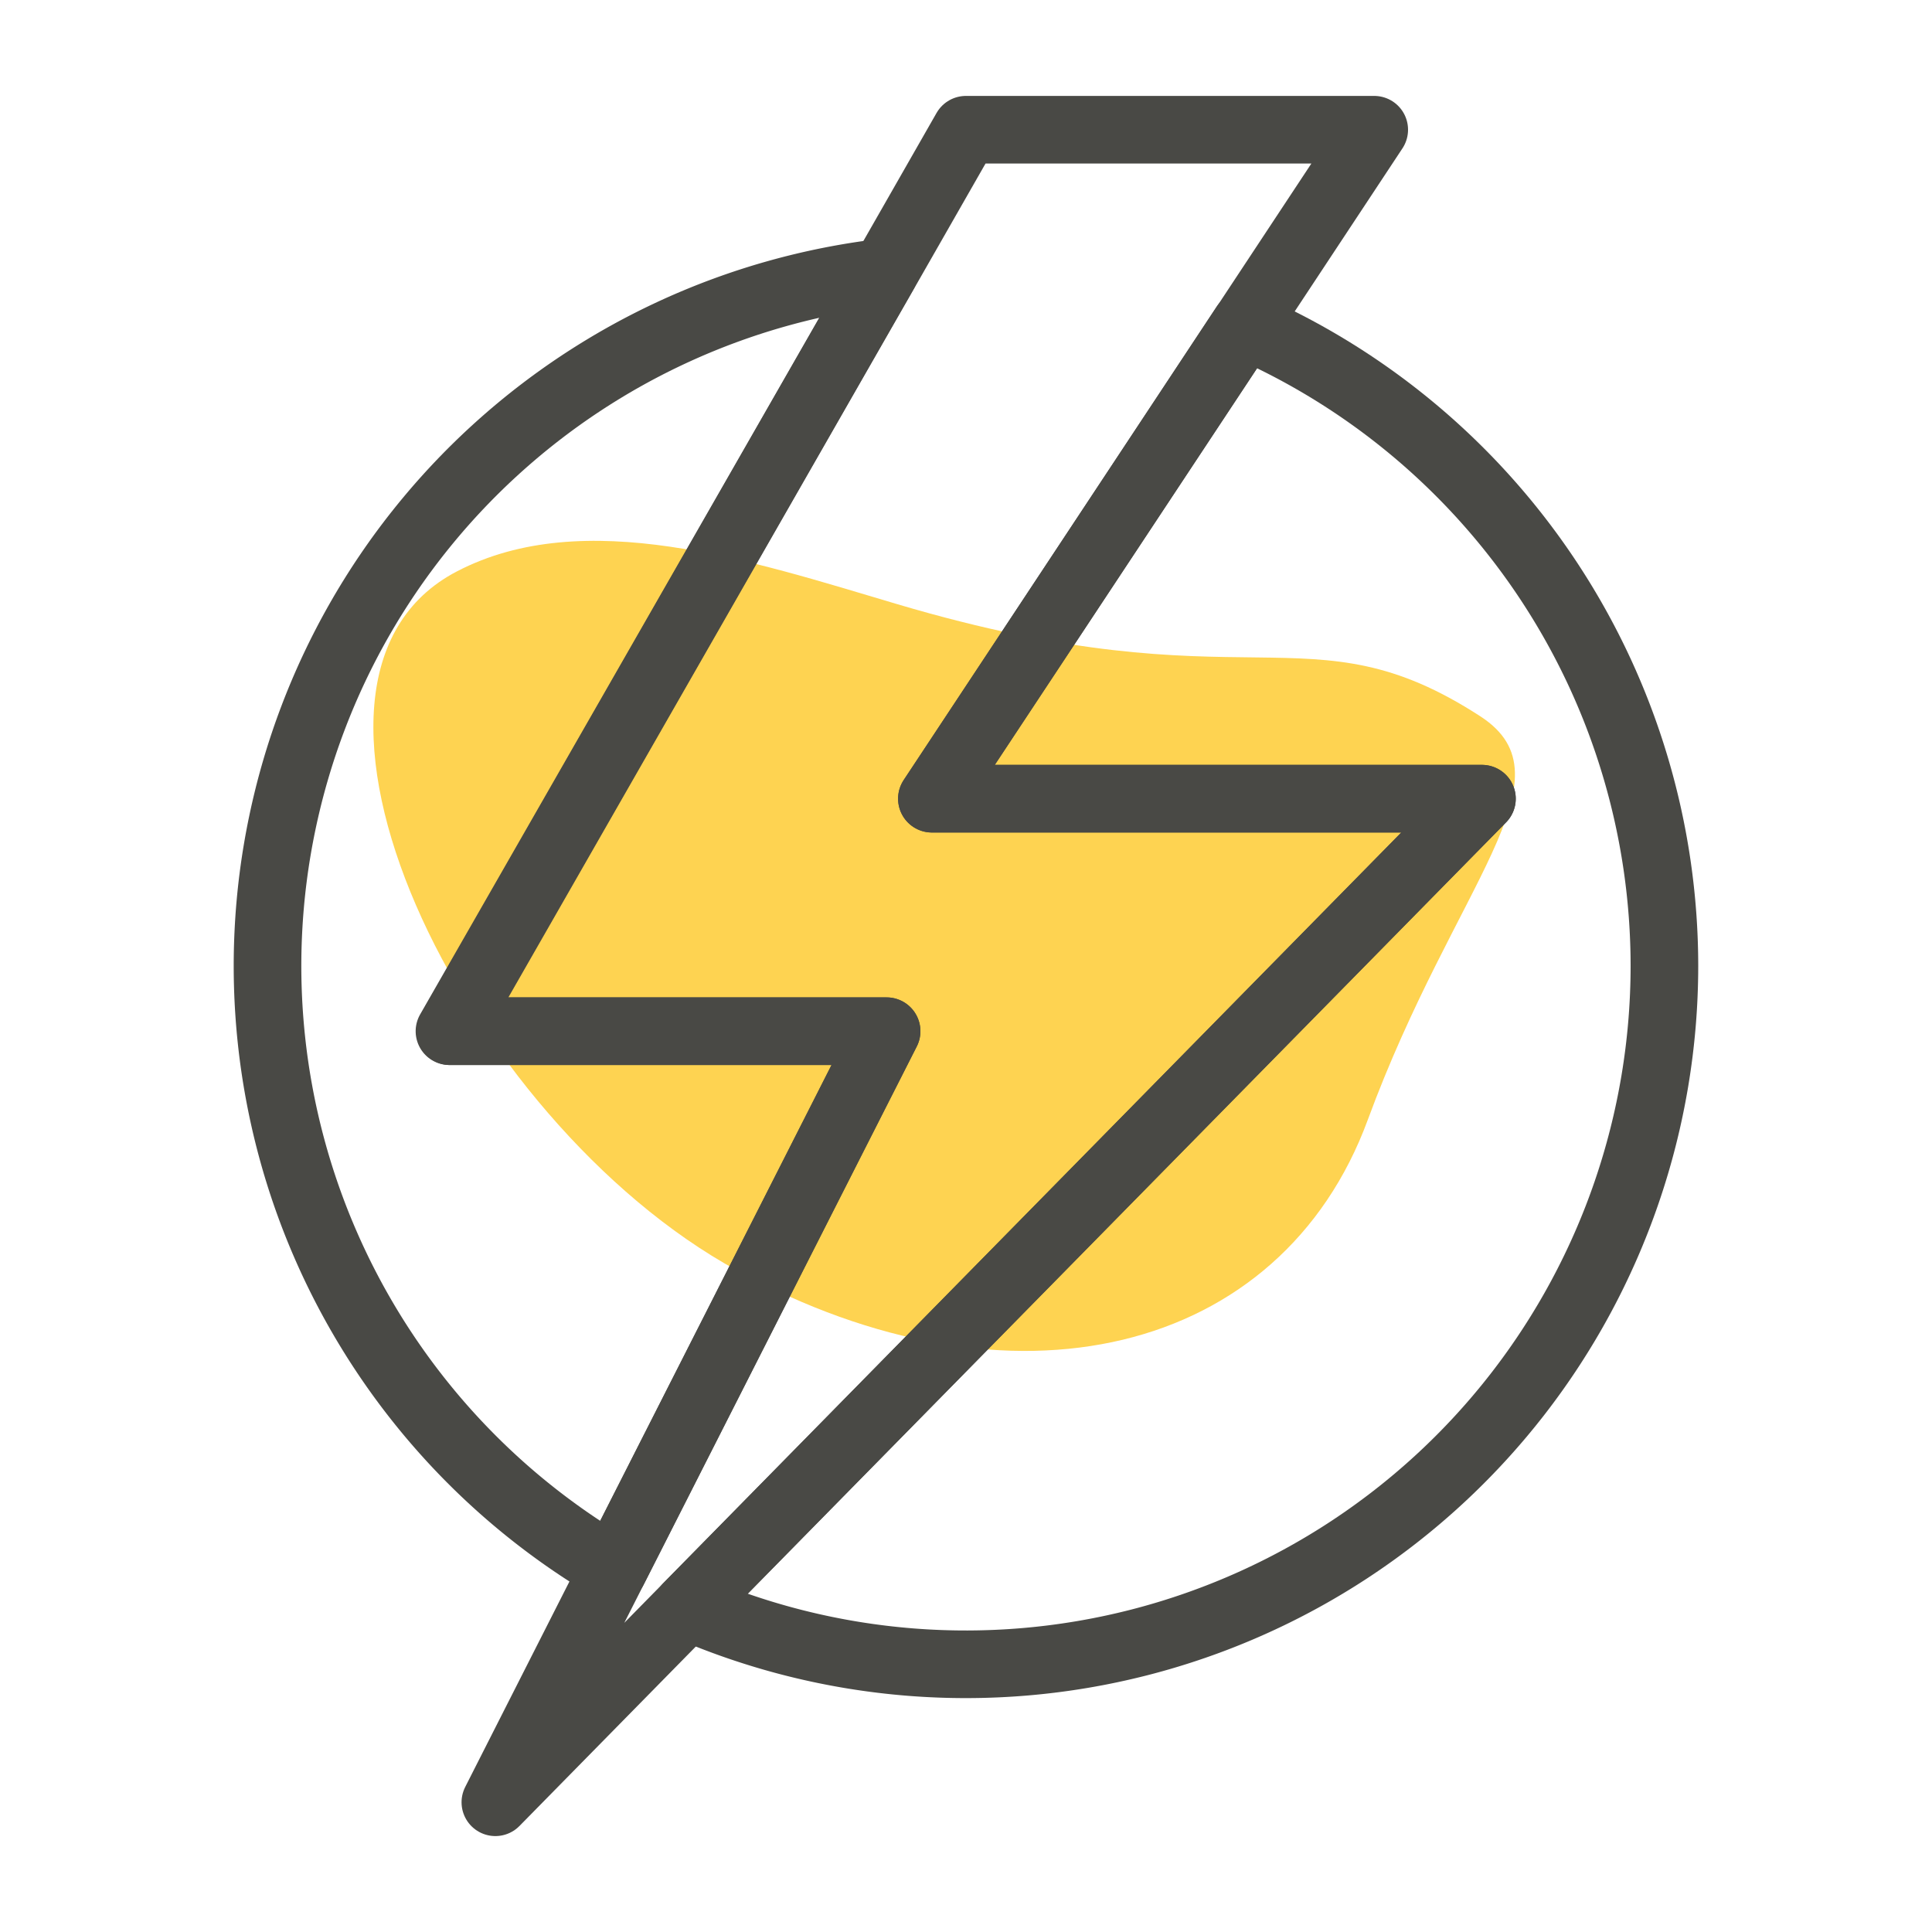
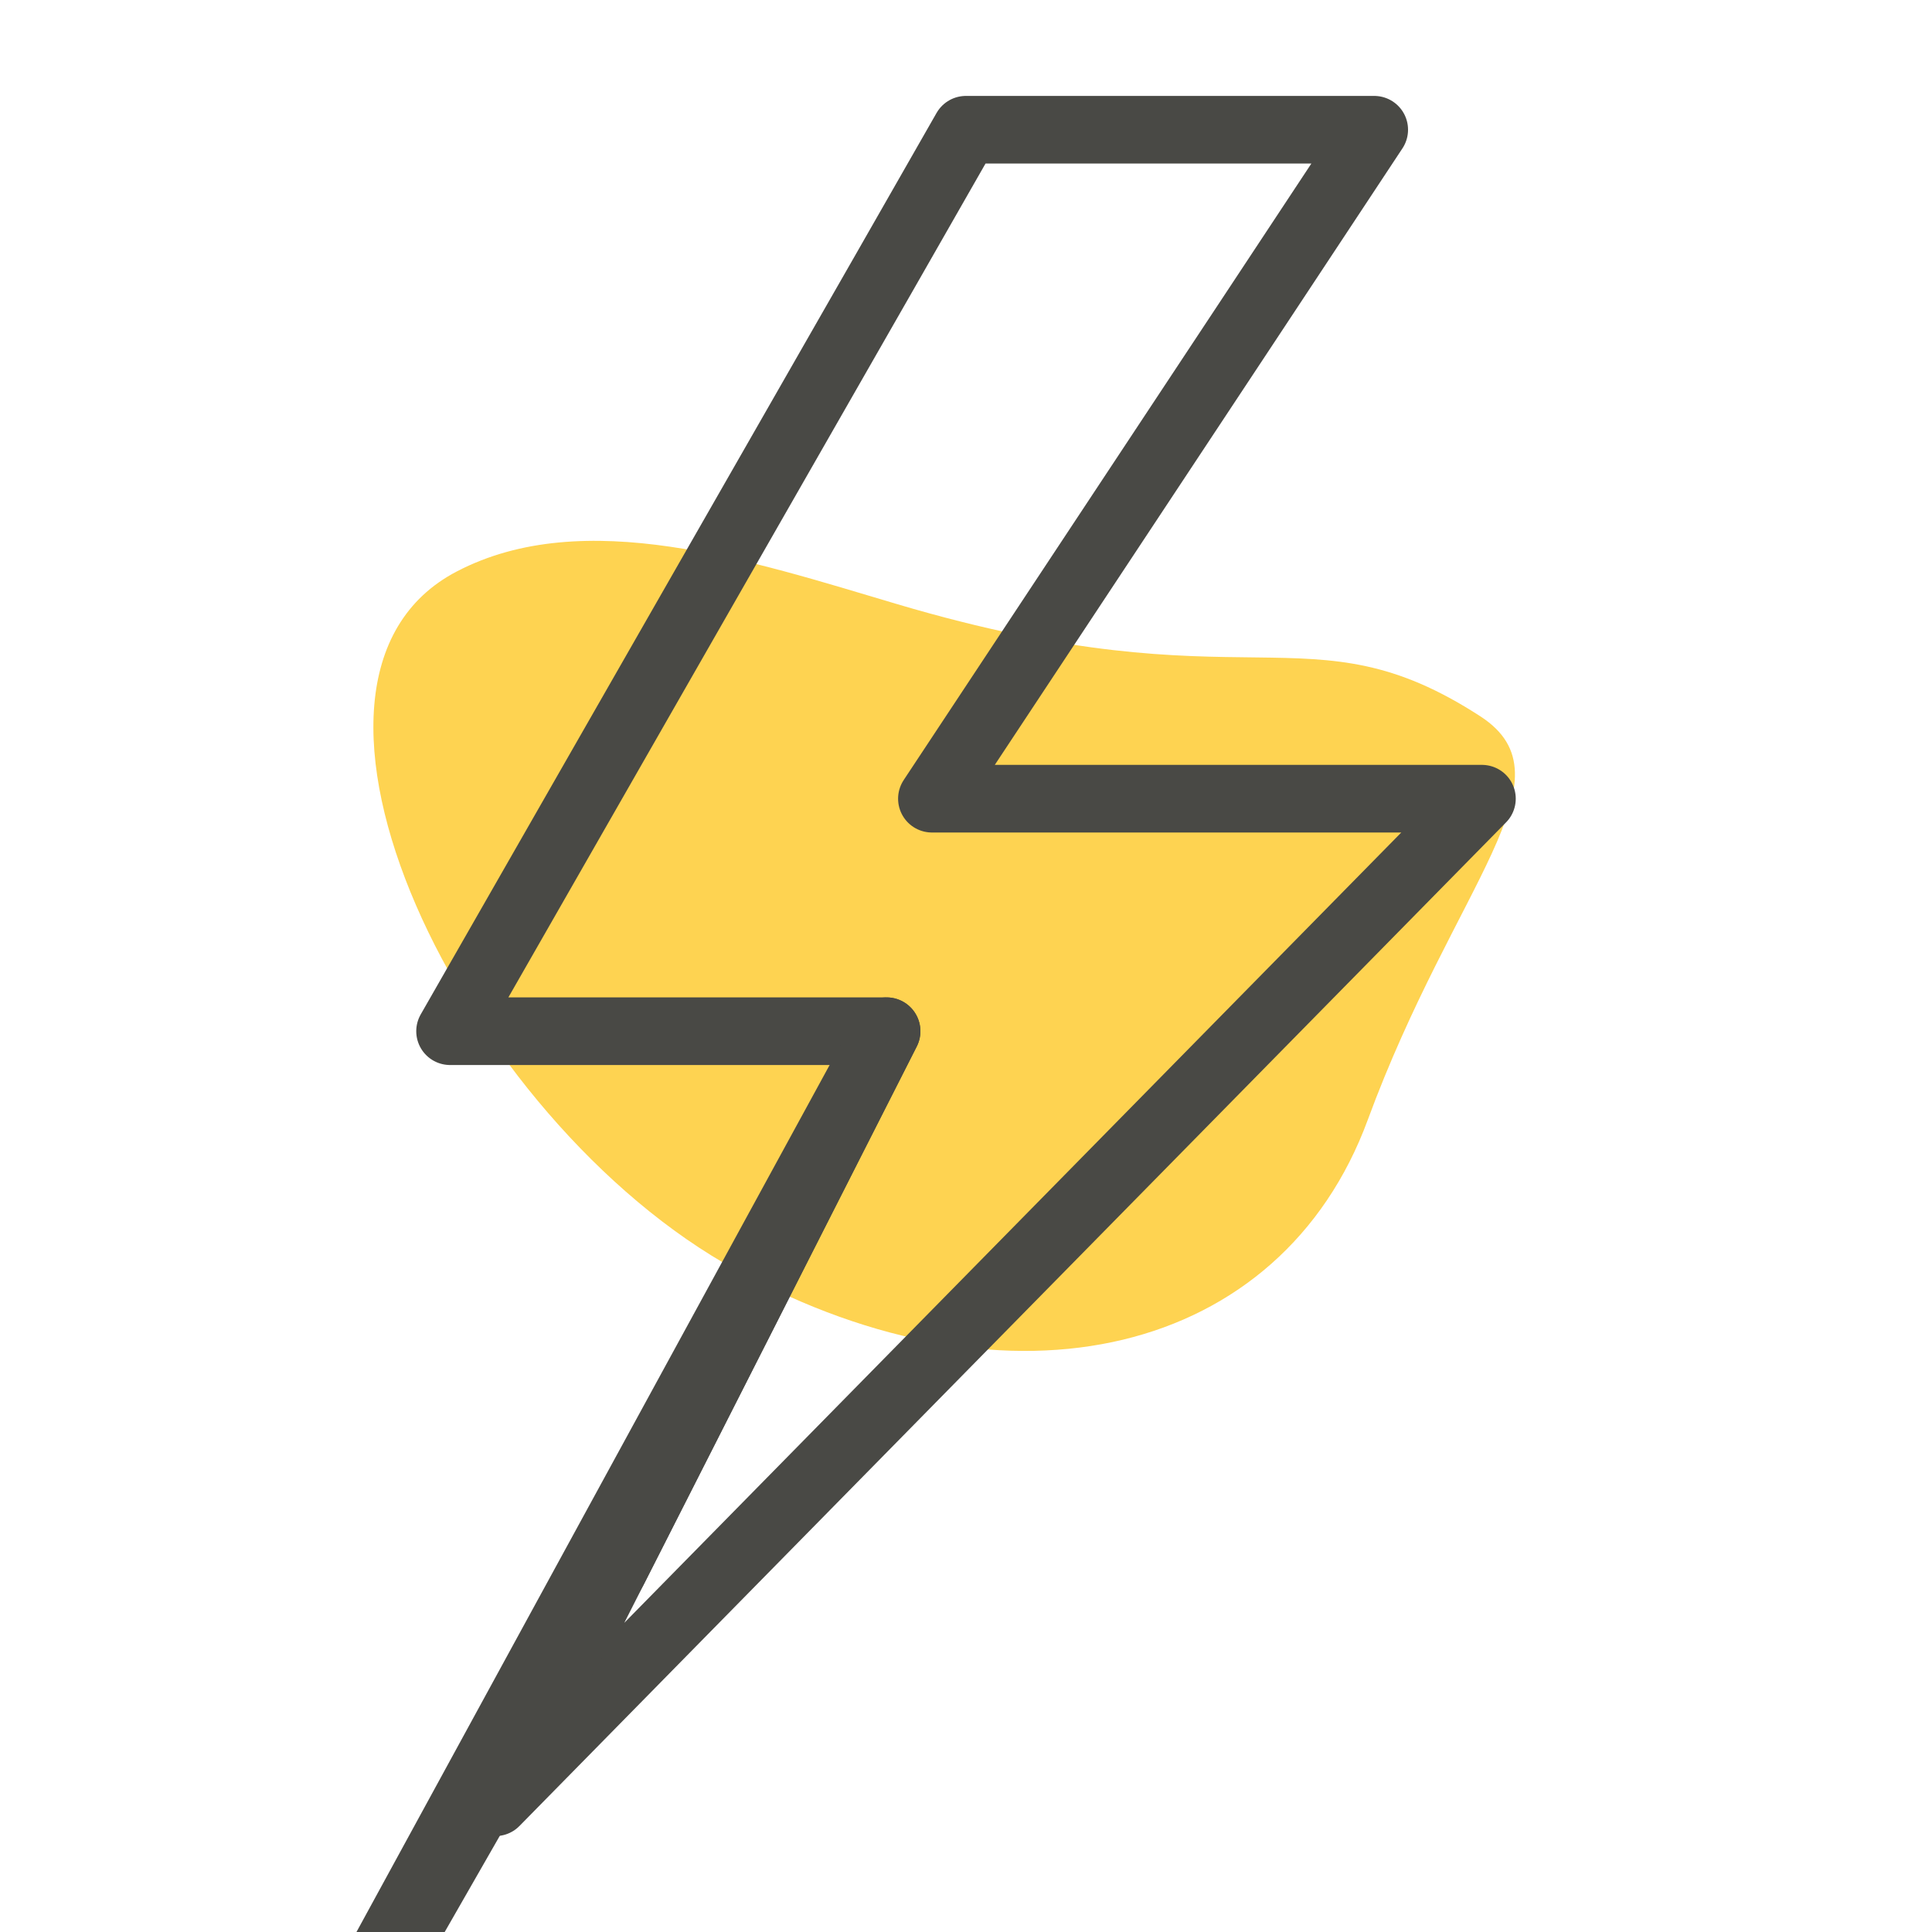
<svg xmlns="http://www.w3.org/2000/svg" id="Layer_1" data-name="Layer 1" viewBox="0 0 200 200">
  <defs>
    <style>.cls-1{fill:#fed351;}.cls-2{fill:none;stroke:#494945;stroke-linecap:round;stroke-linejoin:round;stroke-width:7px;}</style>
  </defs>
  <path class="cls-1" d="M92.84,62.53c36.6,10.86,42.51,0,60.43,11.64,9.76,6.36-2.71,17.39-11.68,41.76s-36.88,31.12-65.29,15.59-50.55-61.17-29-72.37C60.46,52.29,77.82,58.07,92.84,62.53Z" />
  <polygon class="cls-2" points="153.41 82.68 71.19 166.31 51.28 186.57 63.53 162.42 91.78 106.75 46.59 106.75 91.55 28.2 99.99 13.43 142.26 13.43 128.86 33.71 96.47 82.68 153.41 82.68" />
-   <path class="cls-2" d="M91.78,106.75,63.53,162.42a72.29,72.29,0,0,1,28-134.22l-45,78.55Z" />
-   <path class="cls-2" d="M172.3,100A72.32,72.32,0,0,1,71.19,166.31l82.22-83.63H96.47l32.39-49A72.38,72.38,0,0,1,172.3,100Z" />
+   <path class="cls-2" d="M91.78,106.75,63.53,162.42l-45,78.55Z" />
</svg>